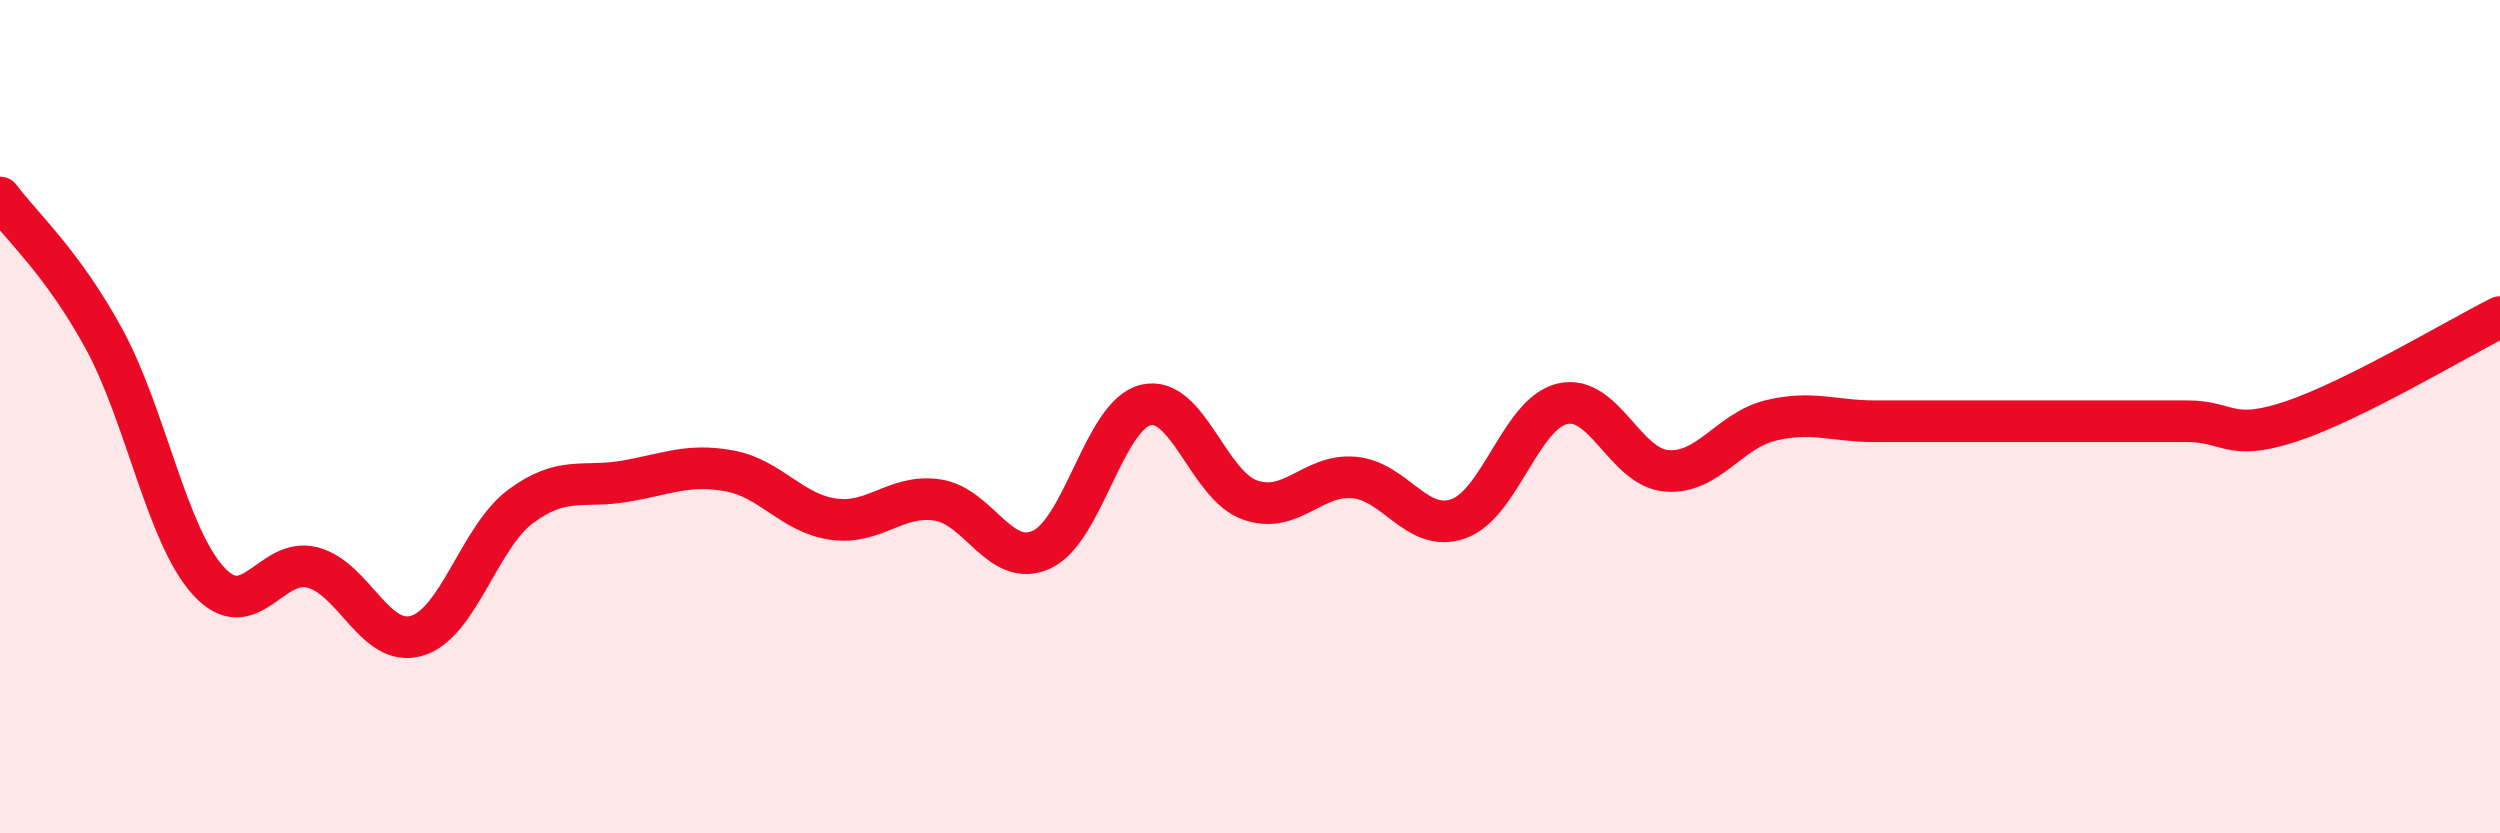
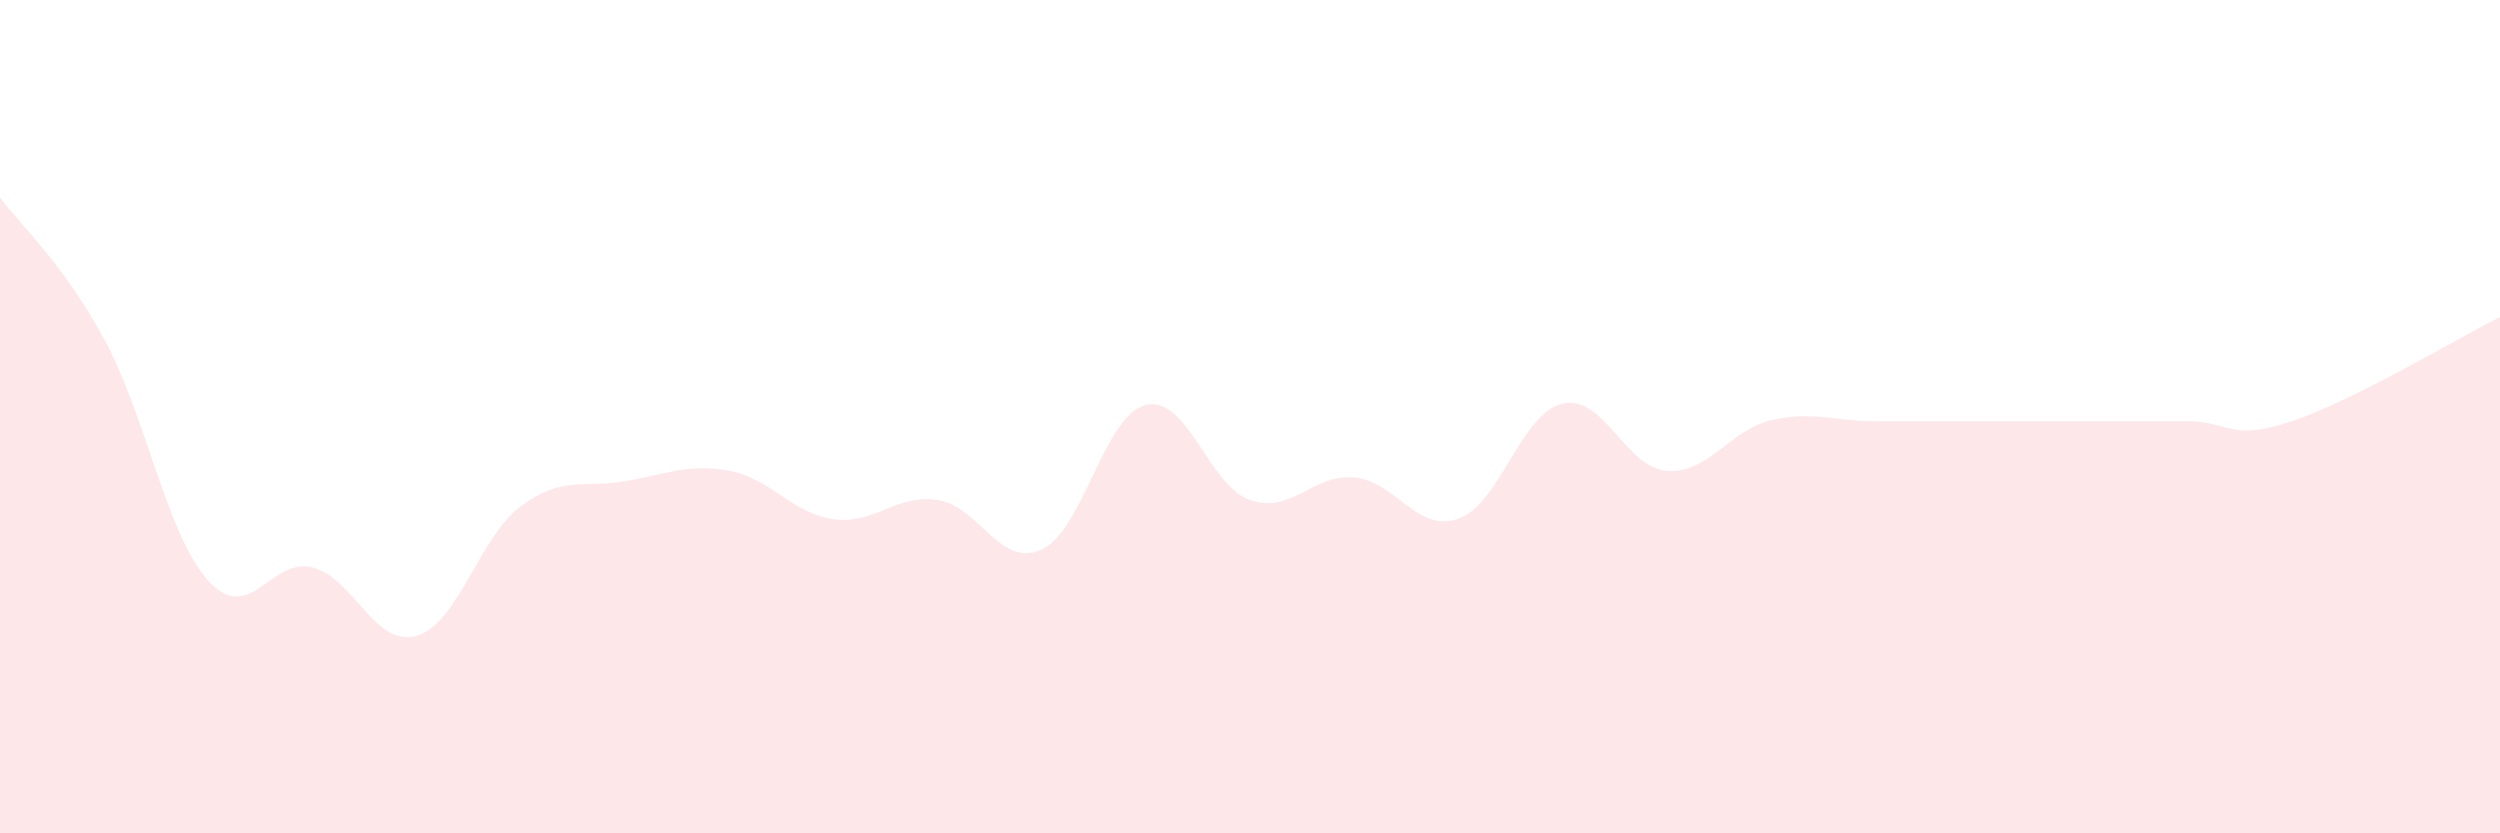
<svg xmlns="http://www.w3.org/2000/svg" width="60" height="20" viewBox="0 0 60 20">
-   <path d="M 0,4.74 C 0.5,5.42 1.5,6.3 2.5,8.14 C 3.5,9.98 4,12.84 5,13.94 C 6,15.04 6.5,13.36 7.5,13.62 C 8.5,13.88 9,15.55 10,15.26 C 11,14.97 11.5,12.89 12.5,12.15 C 13.5,11.41 14,11.72 15,11.55 C 16,11.38 16.5,11.12 17.5,11.3 C 18.5,11.48 19,12.32 20,12.46 C 21,12.6 21.5,11.85 22.5,12 C 23.5,12.15 24,13.65 25,13.19 C 26,12.73 26.5,9.96 27.5,9.72 C 28.5,9.48 29,11.65 30,12 C 31,12.35 31.5,11.37 32.5,11.46 C 33.5,11.55 34,12.8 35,12.45 C 36,12.1 36.5,9.92 37.5,9.69 C 38.5,9.46 39,11.22 40,11.3 C 41,11.38 41.5,10.33 42.5,10.09 C 43.5,9.85 44,10.11 45,10.11 C 46,10.11 46.5,10.11 47.5,10.11 C 48.5,10.11 49,10.11 50,10.11 C 51,10.11 51.5,10.11 52.5,10.11 C 53.5,10.11 53.5,10.61 55,10.11 C 56.5,9.61 59,8.11 60,7.61L60 20L0 20Z" fill="#EB0A25" opacity="0.1" stroke-linecap="round" stroke-linejoin="round" />
-   <path d="M 0,4.74 C 0.5,5.42 1.5,6.3 2.5,8.14 C 3.5,9.98 4,12.84 5,13.94 C 6,15.04 6.5,13.36 7.5,13.62 C 8.5,13.88 9,15.55 10,15.26 C 11,14.97 11.5,12.89 12.5,12.15 C 13.5,11.41 14,11.72 15,11.55 C 16,11.38 16.5,11.12 17.5,11.3 C 18.5,11.48 19,12.32 20,12.46 C 21,12.6 21.5,11.85 22.5,12 C 23.5,12.15 24,13.65 25,13.19 C 26,12.73 26.5,9.96 27.5,9.72 C 28.5,9.48 29,11.65 30,12 C 31,12.35 31.5,11.37 32.5,11.46 C 33.5,11.55 34,12.8 35,12.45 C 36,12.1 36.5,9.92 37.5,9.69 C 38.5,9.46 39,11.22 40,11.3 C 41,11.38 41.5,10.33 42.5,10.09 C 43.5,9.85 44,10.11 45,10.11 C 46,10.11 46.5,10.11 47.5,10.11 C 48.5,10.11 49,10.11 50,10.11 C 51,10.11 51.5,10.11 52.5,10.11 C 53.5,10.11 53.5,10.61 55,10.11 C 56.5,9.61 59,8.11 60,7.61" stroke="#EB0A25" stroke-width="1" fill="none" stroke-linecap="round" stroke-linejoin="round" />
+   <path d="M 0,4.74 C 0.5,5.42 1.5,6.3 2.5,8.14 C 3.5,9.98 4,12.84 5,13.94 C 6,15.04 6.5,13.36 7.5,13.62 C 8.5,13.88 9,15.55 10,15.26 C 11,14.97 11.5,12.89 12.5,12.15 C 13.5,11.41 14,11.72 15,11.55 C 16,11.38 16.5,11.12 17.5,11.3 C 18.5,11.48 19,12.32 20,12.46 C 21,12.6 21.5,11.85 22.5,12 C 23.5,12.15 24,13.65 25,13.19 C 26,12.73 26.5,9.96 27.5,9.72 C 28.5,9.48 29,11.65 30,12 C 31,12.35 31.5,11.37 32.5,11.46 C 33.5,11.55 34,12.8 35,12.45 C 36,12.1 36.5,9.92 37.5,9.69 C 38.5,9.46 39,11.22 40,11.3 C 41,11.38 41.5,10.33 42.5,10.09 C 43.5,9.85 44,10.11 45,10.11 C 48.5,10.11 49,10.11 50,10.11 C 51,10.11 51.5,10.11 52.5,10.11 C 53.5,10.11 53.5,10.61 55,10.11 C 56.5,9.61 59,8.11 60,7.61L60 20L0 20Z" fill="#EB0A25" opacity="0.1" stroke-linecap="round" stroke-linejoin="round" />
</svg>